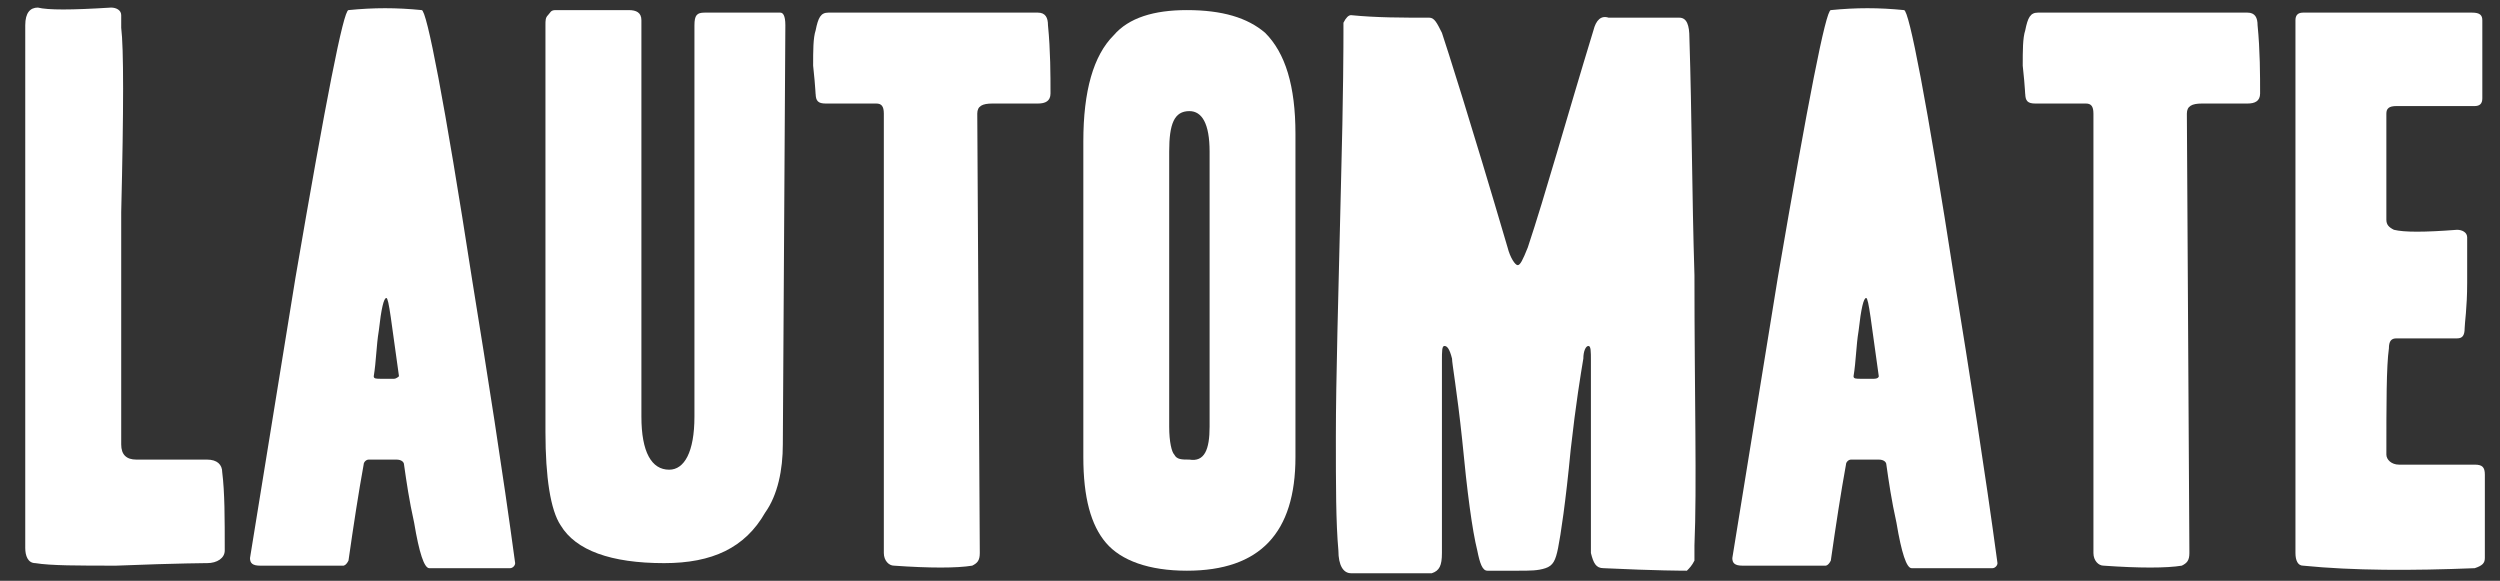
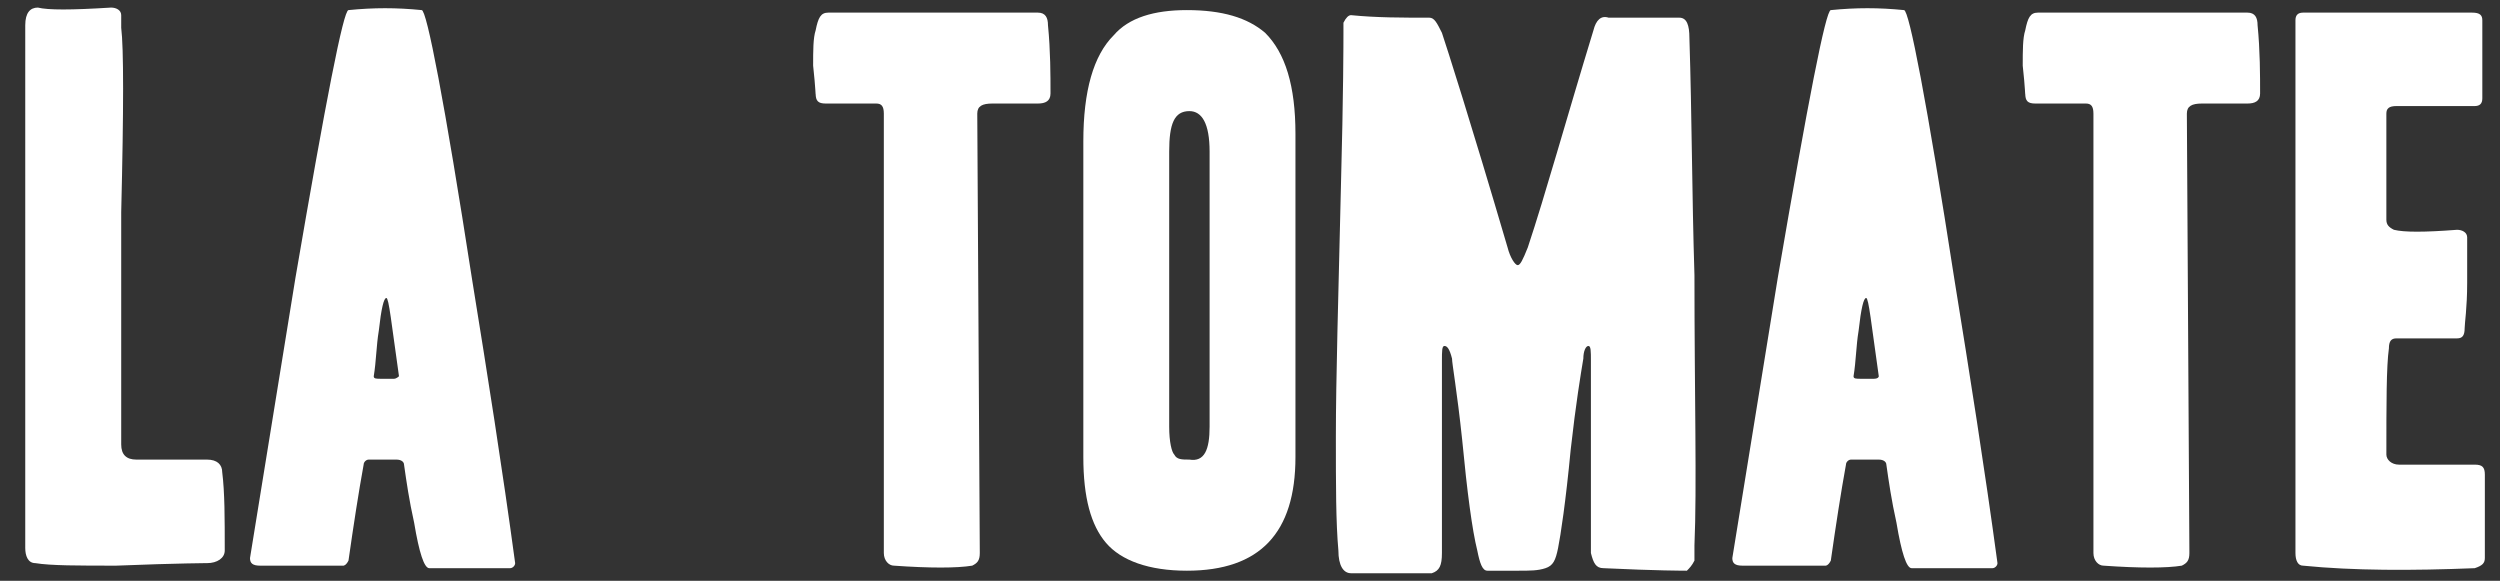
<svg xmlns="http://www.w3.org/2000/svg" version="1.1" id="Calque_1" x="0px" y="0px" viewBox="0 0 99 23" style="enable-background:new 0 0 99 23;" xml:space="preserve">
  <rect x="0" y="0" width="99" height="23" fill="#333333" stroke="none" />
  <style type="text/css">
	.st0{enable-background:new    ;}
	.st1{fill:#FFFFFF;}
</style>
  <g class="st0">
    <path class="st1" d="M8.9,21.8c0,0.3-0.3,0.5-0.7,0.5c0.1,0-1.1,0-3.6,0.1c-1.5,0-2.6,0-3.2-0.1c-0.3,0-0.4-0.3-0.4-0.6   C1,12.5,1,5.6,1,1c0-0.5,0.2-0.7,0.5-0.7c0.4,0.1,1.3,0.1,2.9,0c0.2,0,0.4,0.1,0.4,0.3c0,0.2,0,0.3,0,0.5c0.1,0.8,0.1,3.2,0,7.3   c0,4.4,0,7.5,0,9.2c0,0.4,0.2,0.6,0.6,0.6h2.8c0.4,0,0.6,0.2,0.6,0.5C8.9,19.5,8.9,20.5,8.9,21.8z" />
    <path class="st1" d="M20.4,22.3c0,0.1-0.1,0.2-0.2,0.2c-0.3,0-0.7,0-1.4,0c-0.7,0-1.3,0-1.8,0c-0.2,0-0.4-0.6-0.6-1.8   c-0.2-0.9-0.3-1.6-0.4-2.3c0-0.1-0.1-0.2-0.3-0.2h-1.1c-0.1,0-0.2,0.1-0.2,0.2c-0.2,1.1-0.4,2.4-0.6,3.8c-0.1,0.2-0.2,0.2-0.2,0.2   h-3.3c-0.3,0-0.4-0.1-0.4-0.3c0.6-3.7,1.2-7.4,1.8-11.1C12.9,4,13.6,0.4,13.8,0.4c1-0.1,1.9-0.1,2.9,0c0.2,0,0.9,3.6,2,10.7   C19.3,14.8,19.9,18.6,20.4,22.3z M15.8,14.9c-0.3-2.1-0.4-3.1-0.5-3.1c-0.1,0-0.2,0.4-0.3,1.3c-0.1,0.6-0.1,1.2-0.2,1.8   c0,0.1,0.1,0.1,0.3,0.1c0.2,0,0.4,0,0.5,0C15.7,15,15.8,14.9,15.8,14.9z" />
-     <path class="st1" d="M31.1,1L31,17.6c0,1-0.2,2-0.7,2.7c-0.8,1.4-2.1,2-4,2c-2.1,0-3.5-0.5-4.1-1.5c-0.4-0.6-0.6-1.9-0.6-3.7V1   c0-0.2,0-0.3,0.1-0.4c0.1-0.1,0.1-0.2,0.3-0.2h2.9c0.3,0,0.5,0.1,0.5,0.4c0,0.6,0,3.4,0,8.4c0,5,0,7.4,0,7.3c0,1.4,0.4,2.1,1.1,2.1   c0.6,0,1-0.7,1-2.1V1c0-0.4,0.1-0.5,0.4-0.5c1.8,0,2.8,0,3,0C31,0.5,31.1,0.6,31.1,1z" />
    <path class="st1" d="M41.6,3.7c0,0.3-0.2,0.4-0.5,0.4c-0.1,0-0.4,0-0.8,0c-0.4,0-0.7,0-1,0c-0.4,0-0.6,0.1-0.6,0.4l0.1,17.4   c0,0.3-0.1,0.4-0.3,0.5c-0.6,0.1-1.7,0.1-3.1,0c-0.2,0-0.4-0.2-0.4-0.5l0-17.4c0-0.3-0.1-0.4-0.3-0.4h-2c-0.3,0-0.4-0.1-0.4-0.4   c0,0.2,0-0.2-0.1-1.1c0-0.6,0-1.1,0.1-1.4c0.1-0.5,0.2-0.7,0.5-0.7c2.2,0,5,0,8.3,0c0.3,0,0.4,0.2,0.4,0.5C41.6,2,41.6,3,41.6,3.7z   " />
    <path class="st1" d="M51.3,18.1c0,3-1.4,4.5-4.3,4.5c-1.5,0-2.6-0.4-3.2-1.1c-0.6-0.7-0.9-1.8-0.9-3.4V5.6c0-2,0.4-3.4,1.2-4.2   c0.6-0.7,1.6-1,2.9-1c1.4,0,2.4,0.3,3.1,0.9c0.8,0.8,1.2,2.1,1.2,4V18.1z M47.9,16.9V6c0-1.1-0.3-1.6-0.8-1.6   c-0.6,0-0.8,0.5-0.8,1.6v10.9c0,0.6,0.1,1,0.2,1.1c0.1,0.2,0.3,0.2,0.6,0.2C47.7,18.3,47.9,17.8,47.9,16.9z" />
    <path class="st1" d="M67.1,21.6c0,0.3,0,0.5,0,0.6c-0.1,0.2-0.2,0.3-0.3,0.4c-0.1,0-1.2,0-3.3-0.1c-0.3,0-0.4-0.2-0.5-0.6   c0-0.5,0-1.3,0-2.5c0-0.8,0-1.8,0-3.1c0-1.2,0-1.9,0-2c0-0.4,0-0.6-0.1-0.6c-0.1,0-0.2,0.2-0.2,0.5c-0.1,0.6-0.3,1.8-0.5,3.6   c-0.2,2.1-0.4,3.4-0.5,3.9c-0.1,0.5-0.2,0.7-0.5,0.8c-0.3,0.1-0.6,0.1-1.1,0.1c-0.8,0-1.2,0-1.2,0c-0.2,0-0.3-0.3-0.4-0.8   c-0.2-0.8-0.4-2.3-0.6-4.4c-0.2-1.9-0.4-3-0.4-3.2c-0.1-0.4-0.2-0.5-0.3-0.5c-0.1,0-0.1,0.2-0.1,0.6c0,4.3,0,6.9,0,7.6   c0,0.5-0.1,0.7-0.4,0.8h-3.2c-0.3,0-0.5-0.3-0.5-0.9c-0.1-1.1-0.1-2.6-0.1-4.5c0-2.3,0.1-5.6,0.2-9.9c0.1-3.7,0.1-5.8,0.1-6.1   c0-0.2,0-0.3,0-0.4c0.1-0.2,0.2-0.3,0.3-0.3c1,0.1,2,0.1,3.1,0.1c0.2,0,0.3,0.2,0.5,0.6c0.2,0.6,1.1,3.4,2.6,8.5   c0.1,0.4,0.3,0.7,0.4,0.7c0.1,0,0.2-0.2,0.4-0.7c0.7-2.1,1.5-5,2.6-8.6c0.1-0.4,0.3-0.6,0.6-0.5h2.8c0.3,0,0.4,0.3,0.4,0.8   c0.1,3.1,0.1,6.2,0.2,9.4C67.1,15.6,67.2,19.3,67.1,21.6z" />
    <path class="st1" d="M79.1,22.3c0,0.1-0.1,0.2-0.2,0.2c-0.3,0-0.7,0-1.4,0c-0.7,0-1.3,0-1.8,0c-0.2,0-0.4-0.6-0.6-1.8   c-0.2-0.9-0.3-1.6-0.4-2.3c0-0.1-0.1-0.2-0.3-0.2h-1.1c-0.1,0-0.2,0.1-0.2,0.2c-0.2,1.1-0.4,2.4-0.6,3.8c-0.1,0.2-0.2,0.2-0.2,0.2   h-3.3c-0.3,0-0.4-0.1-0.4-0.3c0.6-3.7,1.2-7.4,1.8-11.1C71.6,4,72.3,0.4,72.5,0.4c1-0.1,1.9-0.1,2.9,0c0.2,0,0.9,3.6,2,10.7   C78,14.8,78.6,18.6,79.1,22.3z M74.4,14.9c-0.3-2.1-0.4-3.1-0.5-3.1c-0.1,0-0.2,0.4-0.3,1.3c-0.1,0.6-0.1,1.2-0.2,1.8   c0,0.1,0.1,0.1,0.3,0.1c0.2,0,0.4,0,0.5,0C74.4,15,74.4,14.9,74.4,14.9z" />
    <path class="st1" d="M89.5,3.7c0,0.3-0.2,0.4-0.5,0.4c-0.1,0-0.4,0-0.8,0c-0.4,0-0.7,0-1,0c-0.4,0-0.6,0.1-0.6,0.4l0.1,17.4   c0,0.3-0.1,0.4-0.3,0.5c-0.6,0.1-1.7,0.1-3.1,0c-0.2,0-0.4-0.2-0.4-0.5l0-17.4c0-0.3-0.1-0.4-0.3-0.4h-2c-0.3,0-0.4-0.1-0.4-0.4   c0,0.2,0-0.2-0.1-1.1c0-0.6,0-1.1,0.1-1.4c0.1-0.5,0.2-0.7,0.5-0.7c2.2,0,5,0,8.3,0c0.3,0,0.4,0.2,0.4,0.5C89.5,2,89.5,3,89.5,3.7z   " />
    <path class="st1" d="M98.4,22.1c0,0.2-0.1,0.3-0.4,0.4c-2.5,0.1-4.8,0.1-6.8-0.1c-0.2,0-0.3-0.2-0.3-0.5V0.8c0-0.2,0.1-0.3,0.3-0.3   c1.4,0,3.6,0,6.7,0c0.3,0,0.4,0.1,0.4,0.3c0,0.3,0,0.8,0,1.5c0,0.8,0,1.4,0,1.6c0,0.2-0.1,0.3-0.3,0.3c-0.7,0-1.7,0-3.1,0   c-0.3,0-0.4,0.1-0.4,0.3c0,0.1,0,0.7,0,1.9c0,1,0,1.8,0,2.3c0,0.2,0.1,0.3,0.3,0.4c0.4,0.1,1.2,0.1,2.5,0c0.2,0,0.4,0.1,0.4,0.3   c0,0.3,0,0.9,0,1.8c0,1-0.1,1.6-0.1,1.8c0,0.3-0.1,0.4-0.3,0.4h-2.4c-0.2,0-0.3,0.1-0.3,0.4c-0.1,0.7-0.1,2.2-0.1,4.2   c0,0.2,0.2,0.4,0.5,0.4c0.7,0,1.7,0,3,0c0.3,0,0.4,0.1,0.4,0.4C98.4,20.3,98.4,21.4,98.4,22.1z" />
  </g>
</svg>